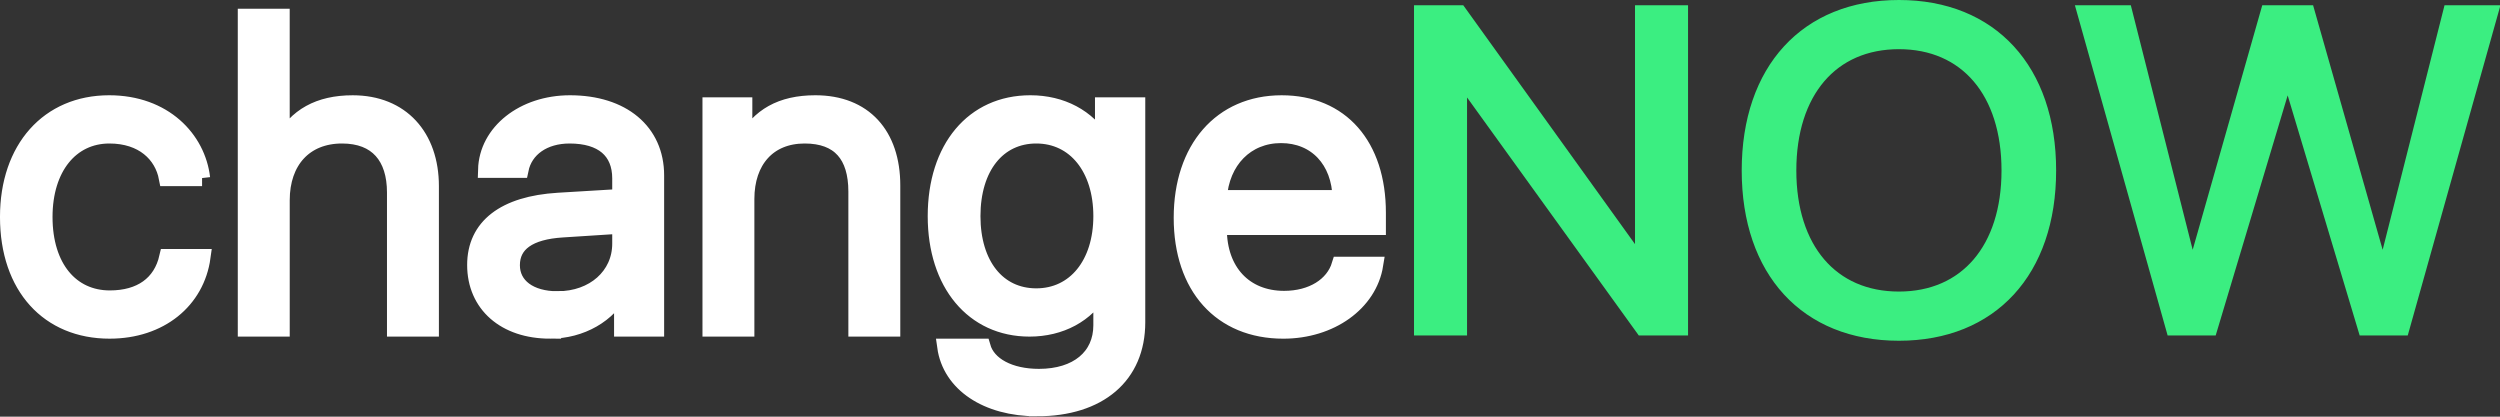
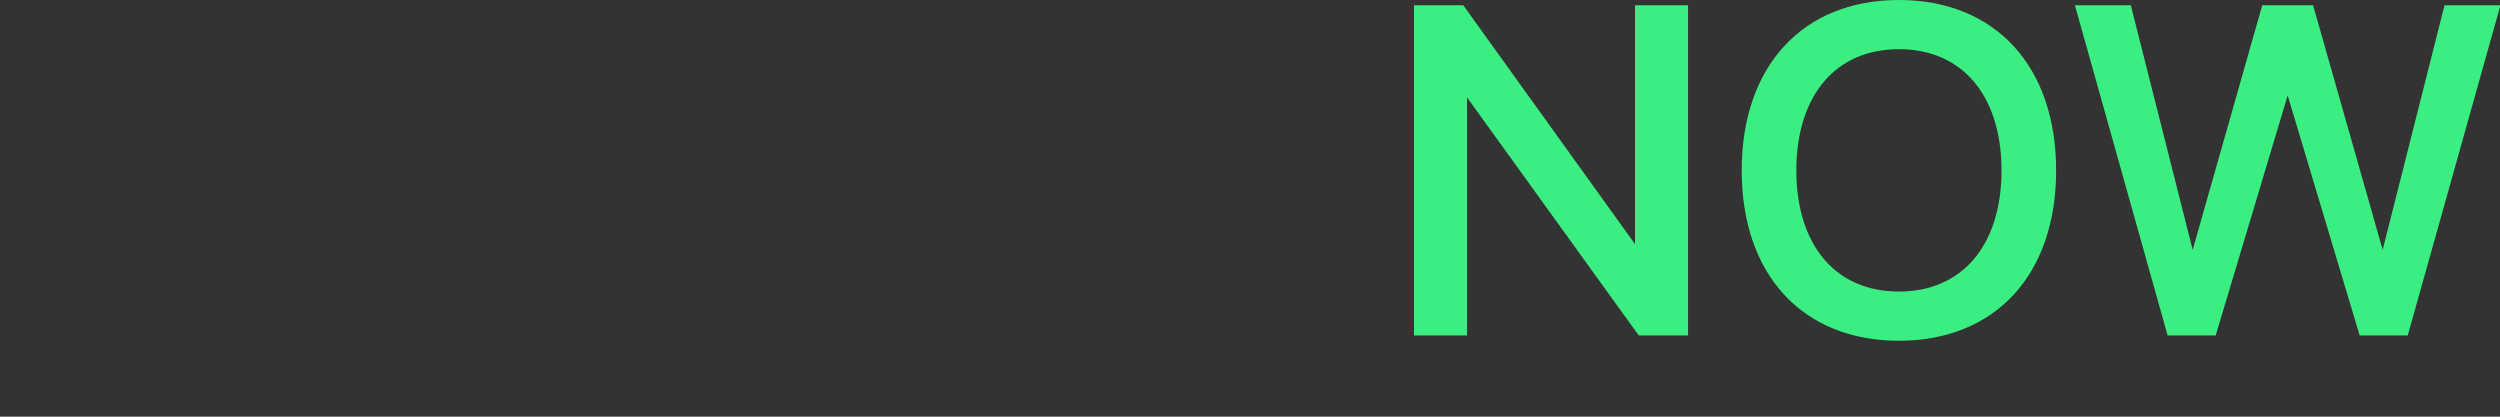
<svg xmlns="http://www.w3.org/2000/svg" xmlns:ns1="http://sodipodi.sourceforge.net/DTD/sodipodi-0.dtd" xmlns:ns2="http://www.inkscape.org/namespaces/inkscape" width="299.999" height="50" viewBox="0 0 299.999 50" version="1.1" id="svg863" ns1:docname="ChangeNOW-logo-transparent-Horizen.svg" ns2:version="1.0.1 (3bc2e813f5, 2020-09-07)">
  <rect x="0" y="0" width="299.999" height="50" fill="#333333" stroke="none" />
  <defs id="defs867" />
  <ns1:namedview pagecolor="#ffffff" bordercolor="#666666" borderopacity="1" objecttolerance="10" gridtolerance="10" guidetolerance="10" ns2:pageopacity="0" ns2:pageshadow="2" ns2:window-width="1366" ns2:window-height="705" id="namedview865" showgrid="false" showguides="true" ns2:guide-bbox="true" fit-margin-top="0" fit-margin-left="0" fit-margin-right="0" fit-margin-bottom="0" ns2:zoom="1.3720282" ns2:cx="153.81406" ns2:cy="33.328866" ns2:window-x="-8" ns2:window-y="-8" ns2:window-maximized="1" ns2:current-layer="Group" />
  <title id="title852">ChangeNOW-logo-transparent</title>
  <desc id="desc854">Created with Sketch.</desc>
  <g id="10---partners" stroke="none" stroke-width="1" fill="none" fill-rule="evenodd" transform="translate(-1.028,0.855)">
    <g id="UI-Kit-September" transform="translate(-222,-1497)">
      <g id="ChangeNOW-logo-transparent" transform="translate(202,1461)">
        <g id="Group-8" />
        <g id="Group" transform="matrix(2.008,0,0,2.008,20.757,36.98)">
          <path d="M 87.429,18.756 H 85.015 V -0.221 h 2.373 L 98.1,14.679 h 0.122 V -0.221 h 2.414 V 18.756 H 98.263 L 87.551,3.909 H 87.429 Z M 113.616,-0.536 c 5.546,0 9.017,3.787 9.017,9.81 0,6.023 -3.471,9.797 -9.017,9.797 -5.546,0 -9.017,-3.774 -9.017,-9.797 0,-6.023 3.471,-9.81 9.017,-9.81 z m 0,2.183 c -4,0 -6.509,2.946 -6.509,7.627 0,4.668 2.509,7.614 6.509,7.614 4,0 6.509,-2.946 6.509,-7.614 0,-4.682 -2.509,-7.627 -6.509,-7.627 z m 23.164,2.051 -4.515,15.057 h -2.305 L 124.631,-0.221 h 2.549 l 3.919,15.491 h 0.108 l 4.407,-15.491 h 2.468 l 4.407,15.491 h 0.108 l 3.919,-15.491 h 2.549 L 143.737,18.756 h -2.305 L 136.916,3.698 Z" id="NOW" fill="#3bee81" style="stroke:#3bee81;stroke-width:0.756;stroke-opacity:1" />
-           <path d="M 12.211,9.727 H 10.111 C 9.841,8.305 8.662,7.179 6.672,7.179 c -2.309,0 -3.881,1.929 -3.881,4.873 0,3.03 1.596,4.873 3.905,4.873 1.842,0 3.07,-0.866 3.439,-2.474 h 2.1 c -0.356,2.597 -2.53,4.391 -5.551,4.391 -3.635,0 -6.067,-2.597 -6.067,-6.79 0,-4.094 2.419,-6.79 6.042,-6.79 3.279,0 5.281,2.127 5.551,4.465 z m 2.617,8.991 V 0.093 h 2.137 V 7.551 h 0.049 c 0.823,-1.509 2.174,-2.288 4.2,-2.288 2.898,0 4.667,1.979 4.667,4.947 v 8.509 h -2.137 v -8.126 c 0,-2.127 -1.068,-3.414 -3.168,-3.414 -2.235,0 -3.61,1.534 -3.61,3.871 v 7.668 z m 18.631,-1.744 c 2.161,0 3.746,-1.41 3.746,-3.327 v -1.076 l -3.463,0.223 c -1.989,0.124 -3.021,0.853 -3.021,2.14 0,1.237 1.068,2.041 2.739,2.041 z m -0.454,1.868 c -2.689,0 -4.47,-1.558 -4.47,-3.921 0,-2.288 1.744,-3.636 4.961,-3.834 l 3.709,-0.223 V 9.752 c 0,-1.657 -1.081,-2.573 -3.033,-2.573 -1.535,0 -2.677,0.792 -2.935,2.053 h -2.051 c 0.061,-2.251 2.235,-3.97 5.01,-3.97 3.131,0 5.145,1.682 5.145,4.304 v 9.152 h -2.026 v -2.313 h -0.049 c -0.749,1.484 -2.407,2.436 -4.261,2.436 z m 9.593,-0.124 V 5.386 h 2.014 v 2.164 h 0.049 c 0.835,-1.509 2.149,-2.288 4.2,-2.288 2.91,0 4.593,1.88 4.593,4.91 v 8.546 h -2.137 v -8.175 c 0,-2.177 -1.007,-3.364 -3.095,-3.364 -2.174,0 -3.488,1.509 -3.488,3.797 v 7.742 z m 19.466,-1.917 c 2.321,0 3.893,-1.942 3.893,-4.799 0,-2.869 -1.572,-4.823 -3.893,-4.823 -2.309,0 -3.819,1.905 -3.819,4.823 0,2.906 1.51,4.799 3.819,4.799 z m 0.037,6.679 c -2.996,0 -5.17,-1.459 -5.477,-3.673 h 2.223 c 0.319,1.113 1.633,1.806 3.377,1.806 2.284,0 3.733,-1.2 3.733,-3.092 v -2.09 h -0.049 c -0.835,1.447 -2.395,2.288 -4.249,2.288 -3.353,0 -5.6,-2.684 -5.6,-6.716 0,-4.069 2.247,-6.741 5.649,-6.741 1.867,0 3.426,0.829 4.31,2.288 h 0.037 V 5.386 h 2.039 V 18.348 c 0,3.191 -2.272,5.133 -5.993,5.133 z M 76.691,7.155 c -2.075,0 -3.574,1.521 -3.721,3.772 h 7.282 c -0.049,-2.263 -1.474,-3.772 -3.561,-3.772 z m 3.512,7.755 h 2.112 c -0.368,2.288 -2.665,3.933 -5.489,3.933 -3.721,0 -6.067,-2.61 -6.067,-6.741 0,-4.131 2.358,-6.839 5.968,-6.839 3.537,0 5.747,2.511 5.747,6.543 v 0.841 h -9.505 v 0.124 c 0,2.535 1.547,4.18 3.905,4.18 1.658,0 2.947,-0.792 3.328,-2.041 z" id="change" fill="#FFFFFF" style="fill:#ffffff;stroke:#ffffff;stroke-width:0.966;stroke-opacity:1" />
        </g>
      </g>
    </g>
  </g>
</svg>